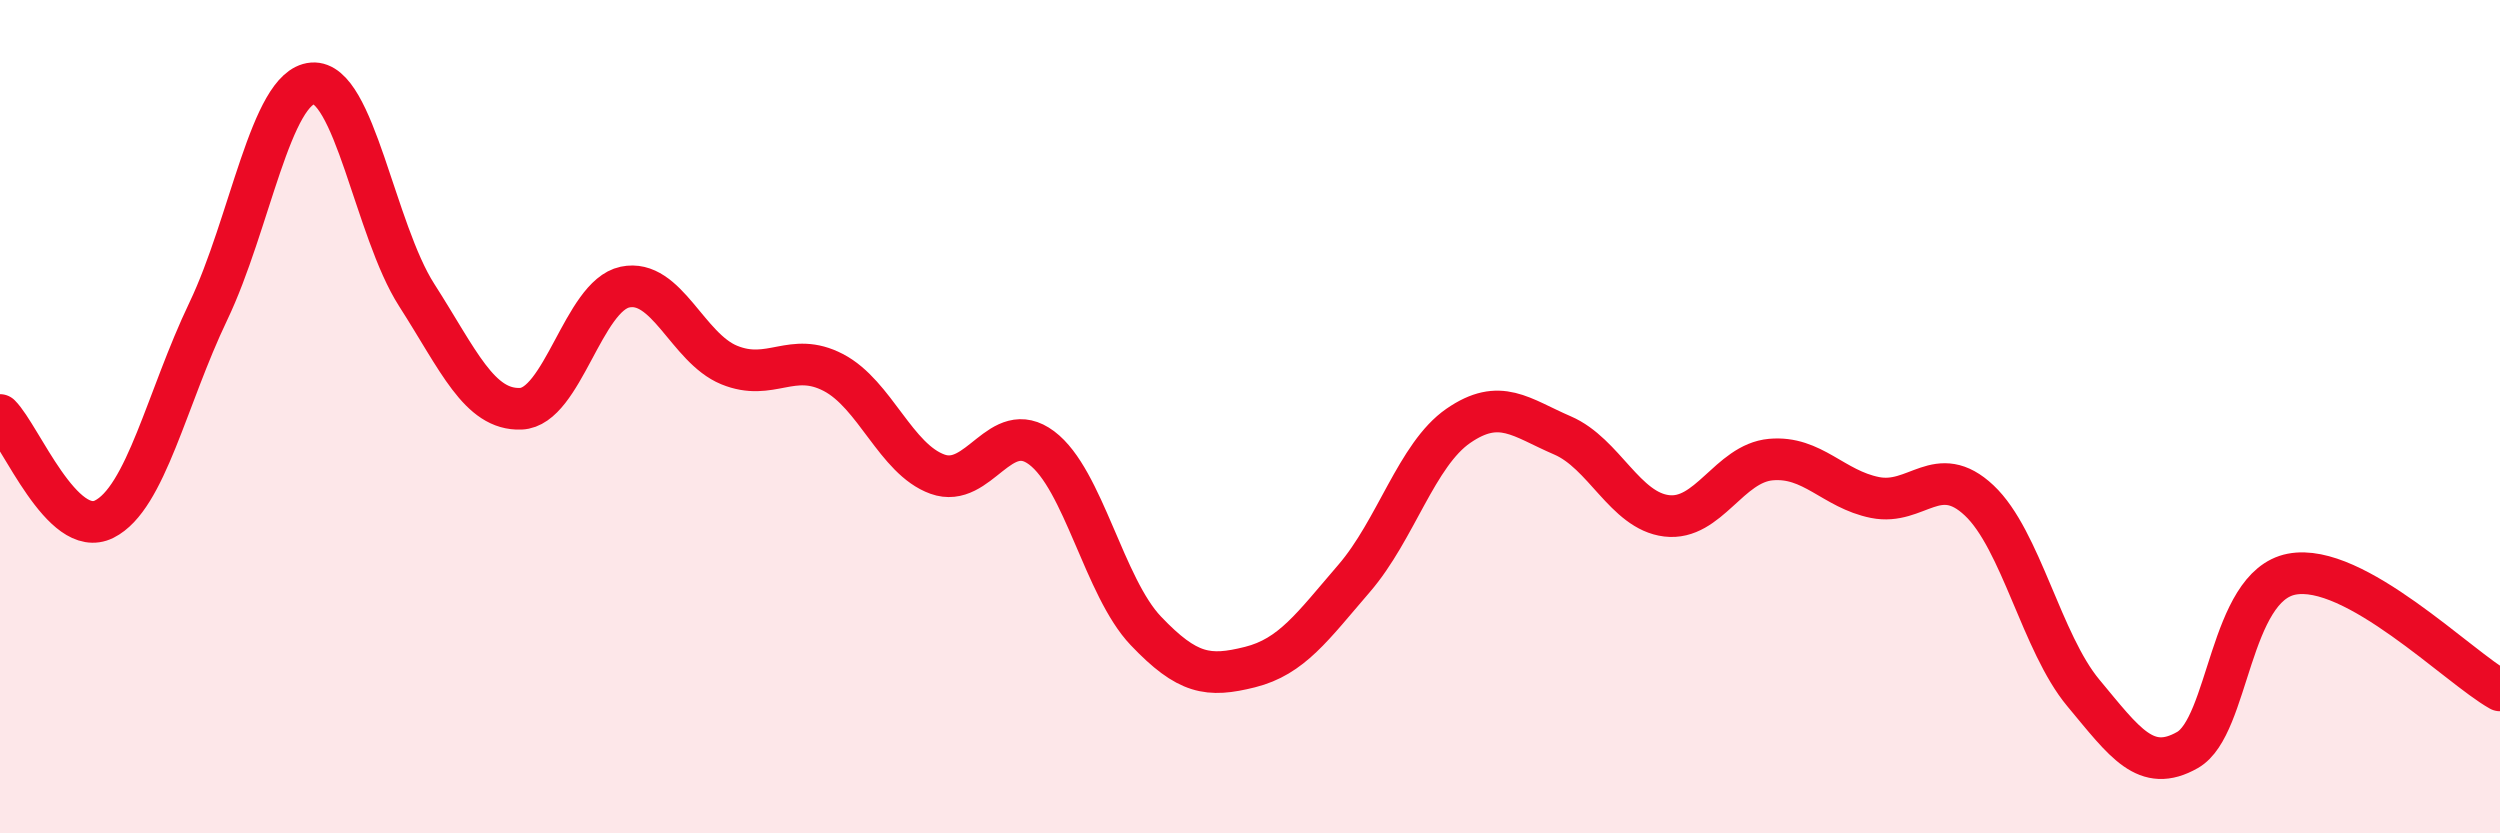
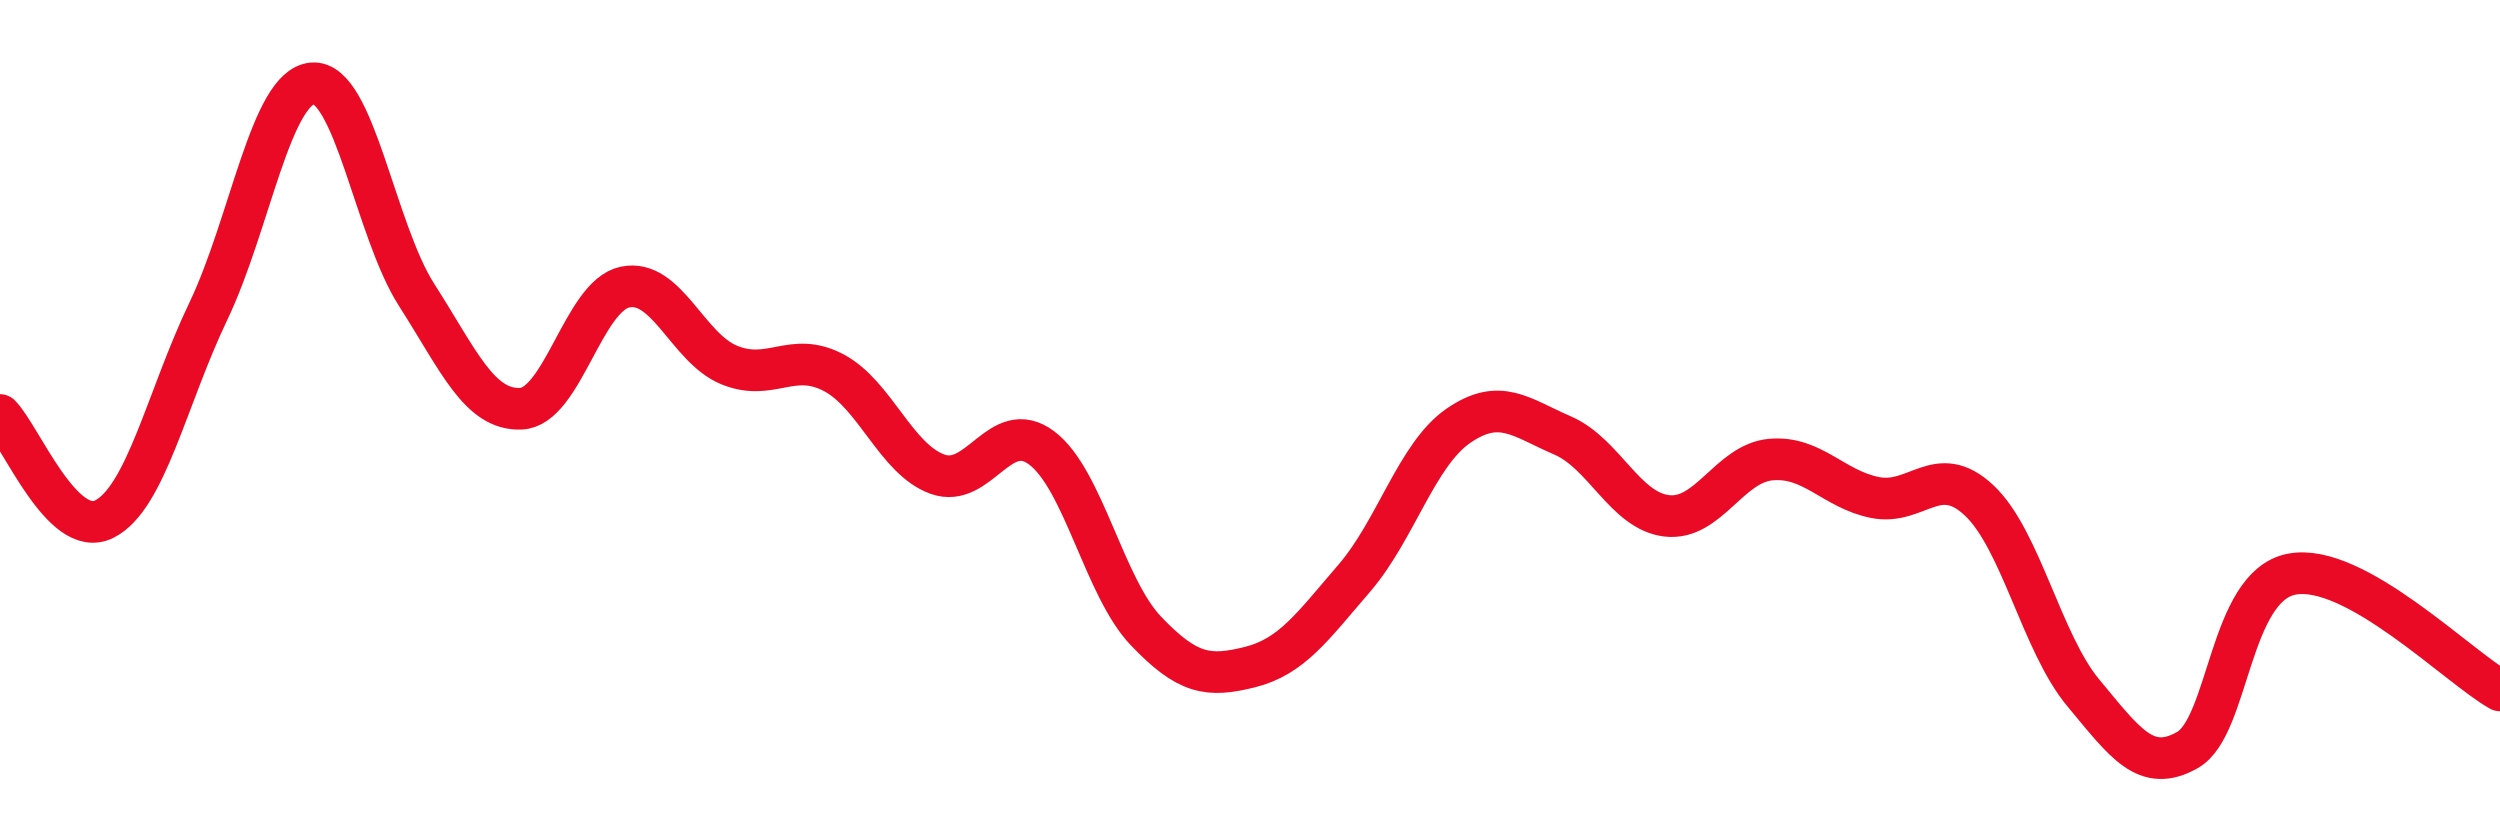
<svg xmlns="http://www.w3.org/2000/svg" width="60" height="20" viewBox="0 0 60 20">
-   <path d="M 0,9.96 C 0.5,10.46 1.5,12.96 2.5,12.46 C 3.5,11.96 4,9.56 5,7.47 C 6,5.38 6.5,2.08 7.5,2 C 8.5,1.92 9,5.52 10,7.08 C 11,8.64 11.5,9.85 12.5,9.81 C 13.5,9.77 14,7.1 15,6.89 C 16,6.68 16.5,8.35 17.5,8.76 C 18.5,9.17 19,8.42 20,8.94 C 21,9.46 21.5,11.02 22.5,11.38 C 23.5,11.74 24,10 25,10.75 C 26,11.5 26.5,14.09 27.5,15.14 C 28.5,16.19 29,16.26 30,16.01 C 31,15.76 31.5,15.04 32.5,13.88 C 33.5,12.72 34,10.91 35,10.22 C 36,9.53 36.5,10.02 37.5,10.45 C 38.5,10.88 39,12.26 40,12.38 C 41,12.5 41.5,11.12 42.5,11.03 C 43.5,10.94 44,11.74 45,11.94 C 46,12.14 46.5,11.07 47.5,12.01 C 48.5,12.95 49,15.43 50,16.63 C 51,17.83 51.5,18.57 52.5,18 C 53.5,17.43 53.5,14.07 55,13.78 C 56.5,13.49 59,16.01 60,16.57L60 20L0 20Z" fill="#EB0A25" opacity="0.1" stroke-linecap="round" stroke-linejoin="round" />
  <path d="M 0,9.96 C 0.5,10.46 1.5,12.96 2.5,12.46 C 3.5,11.96 4,9.56 5,7.47 C 6,5.38 6.5,2.08 7.5,2 C 8.5,1.92 9,5.52 10,7.08 C 11,8.64 11.5,9.85 12.5,9.81 C 13.5,9.77 14,7.1 15,6.89 C 16,6.68 16.5,8.35 17.5,8.76 C 18.5,9.17 19,8.42 20,8.94 C 21,9.46 21.5,11.02 22.5,11.38 C 23.5,11.74 24,10 25,10.75 C 26,11.5 26.5,14.09 27.5,15.14 C 28.5,16.19 29,16.26 30,16.01 C 31,15.76 31.5,15.04 32.5,13.88 C 33.5,12.72 34,10.91 35,10.22 C 36,9.53 36.5,10.02 37.5,10.45 C 38.5,10.88 39,12.26 40,12.38 C 41,12.5 41.5,11.12 42.5,11.03 C 43.5,10.94 44,11.74 45,11.94 C 46,12.14 46.5,11.07 47.5,12.01 C 48.5,12.95 49,15.43 50,16.63 C 51,17.83 51.5,18.57 52.5,18 C 53.5,17.43 53.5,14.07 55,13.78 C 56.5,13.49 59,16.01 60,16.57" stroke="#EB0A25" stroke-width="1" fill="none" stroke-linecap="round" stroke-linejoin="round" />
</svg>